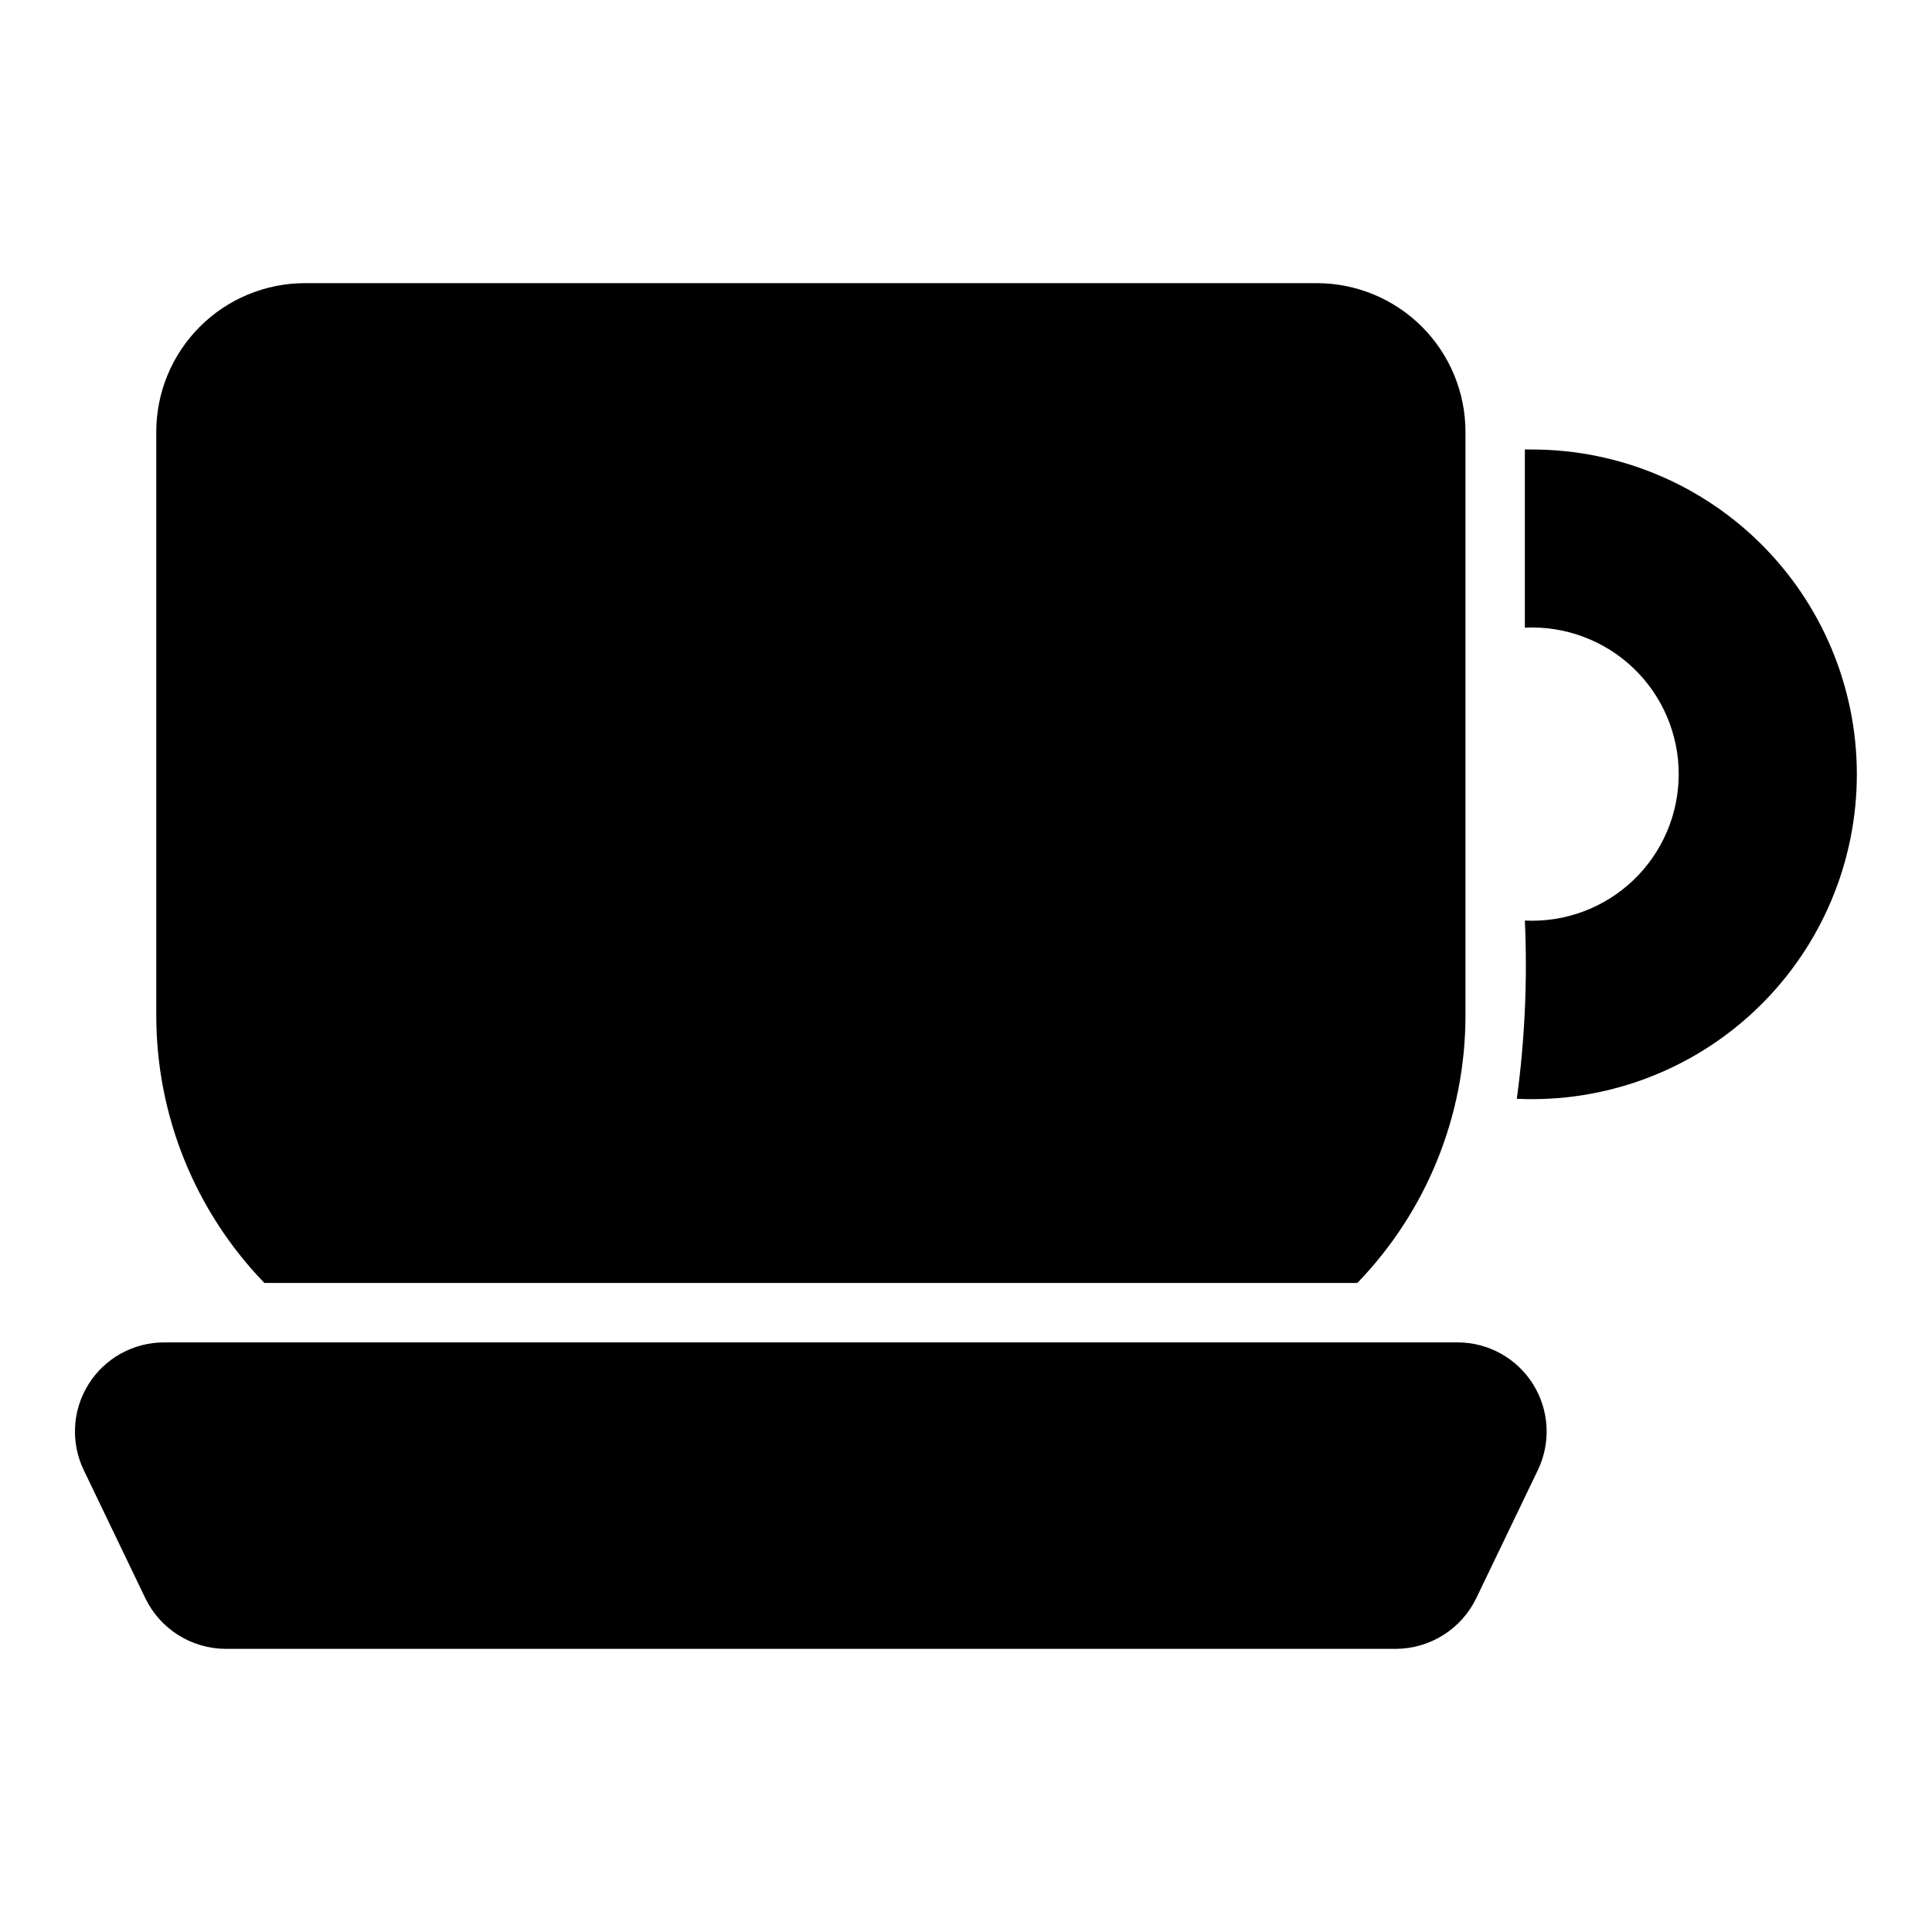
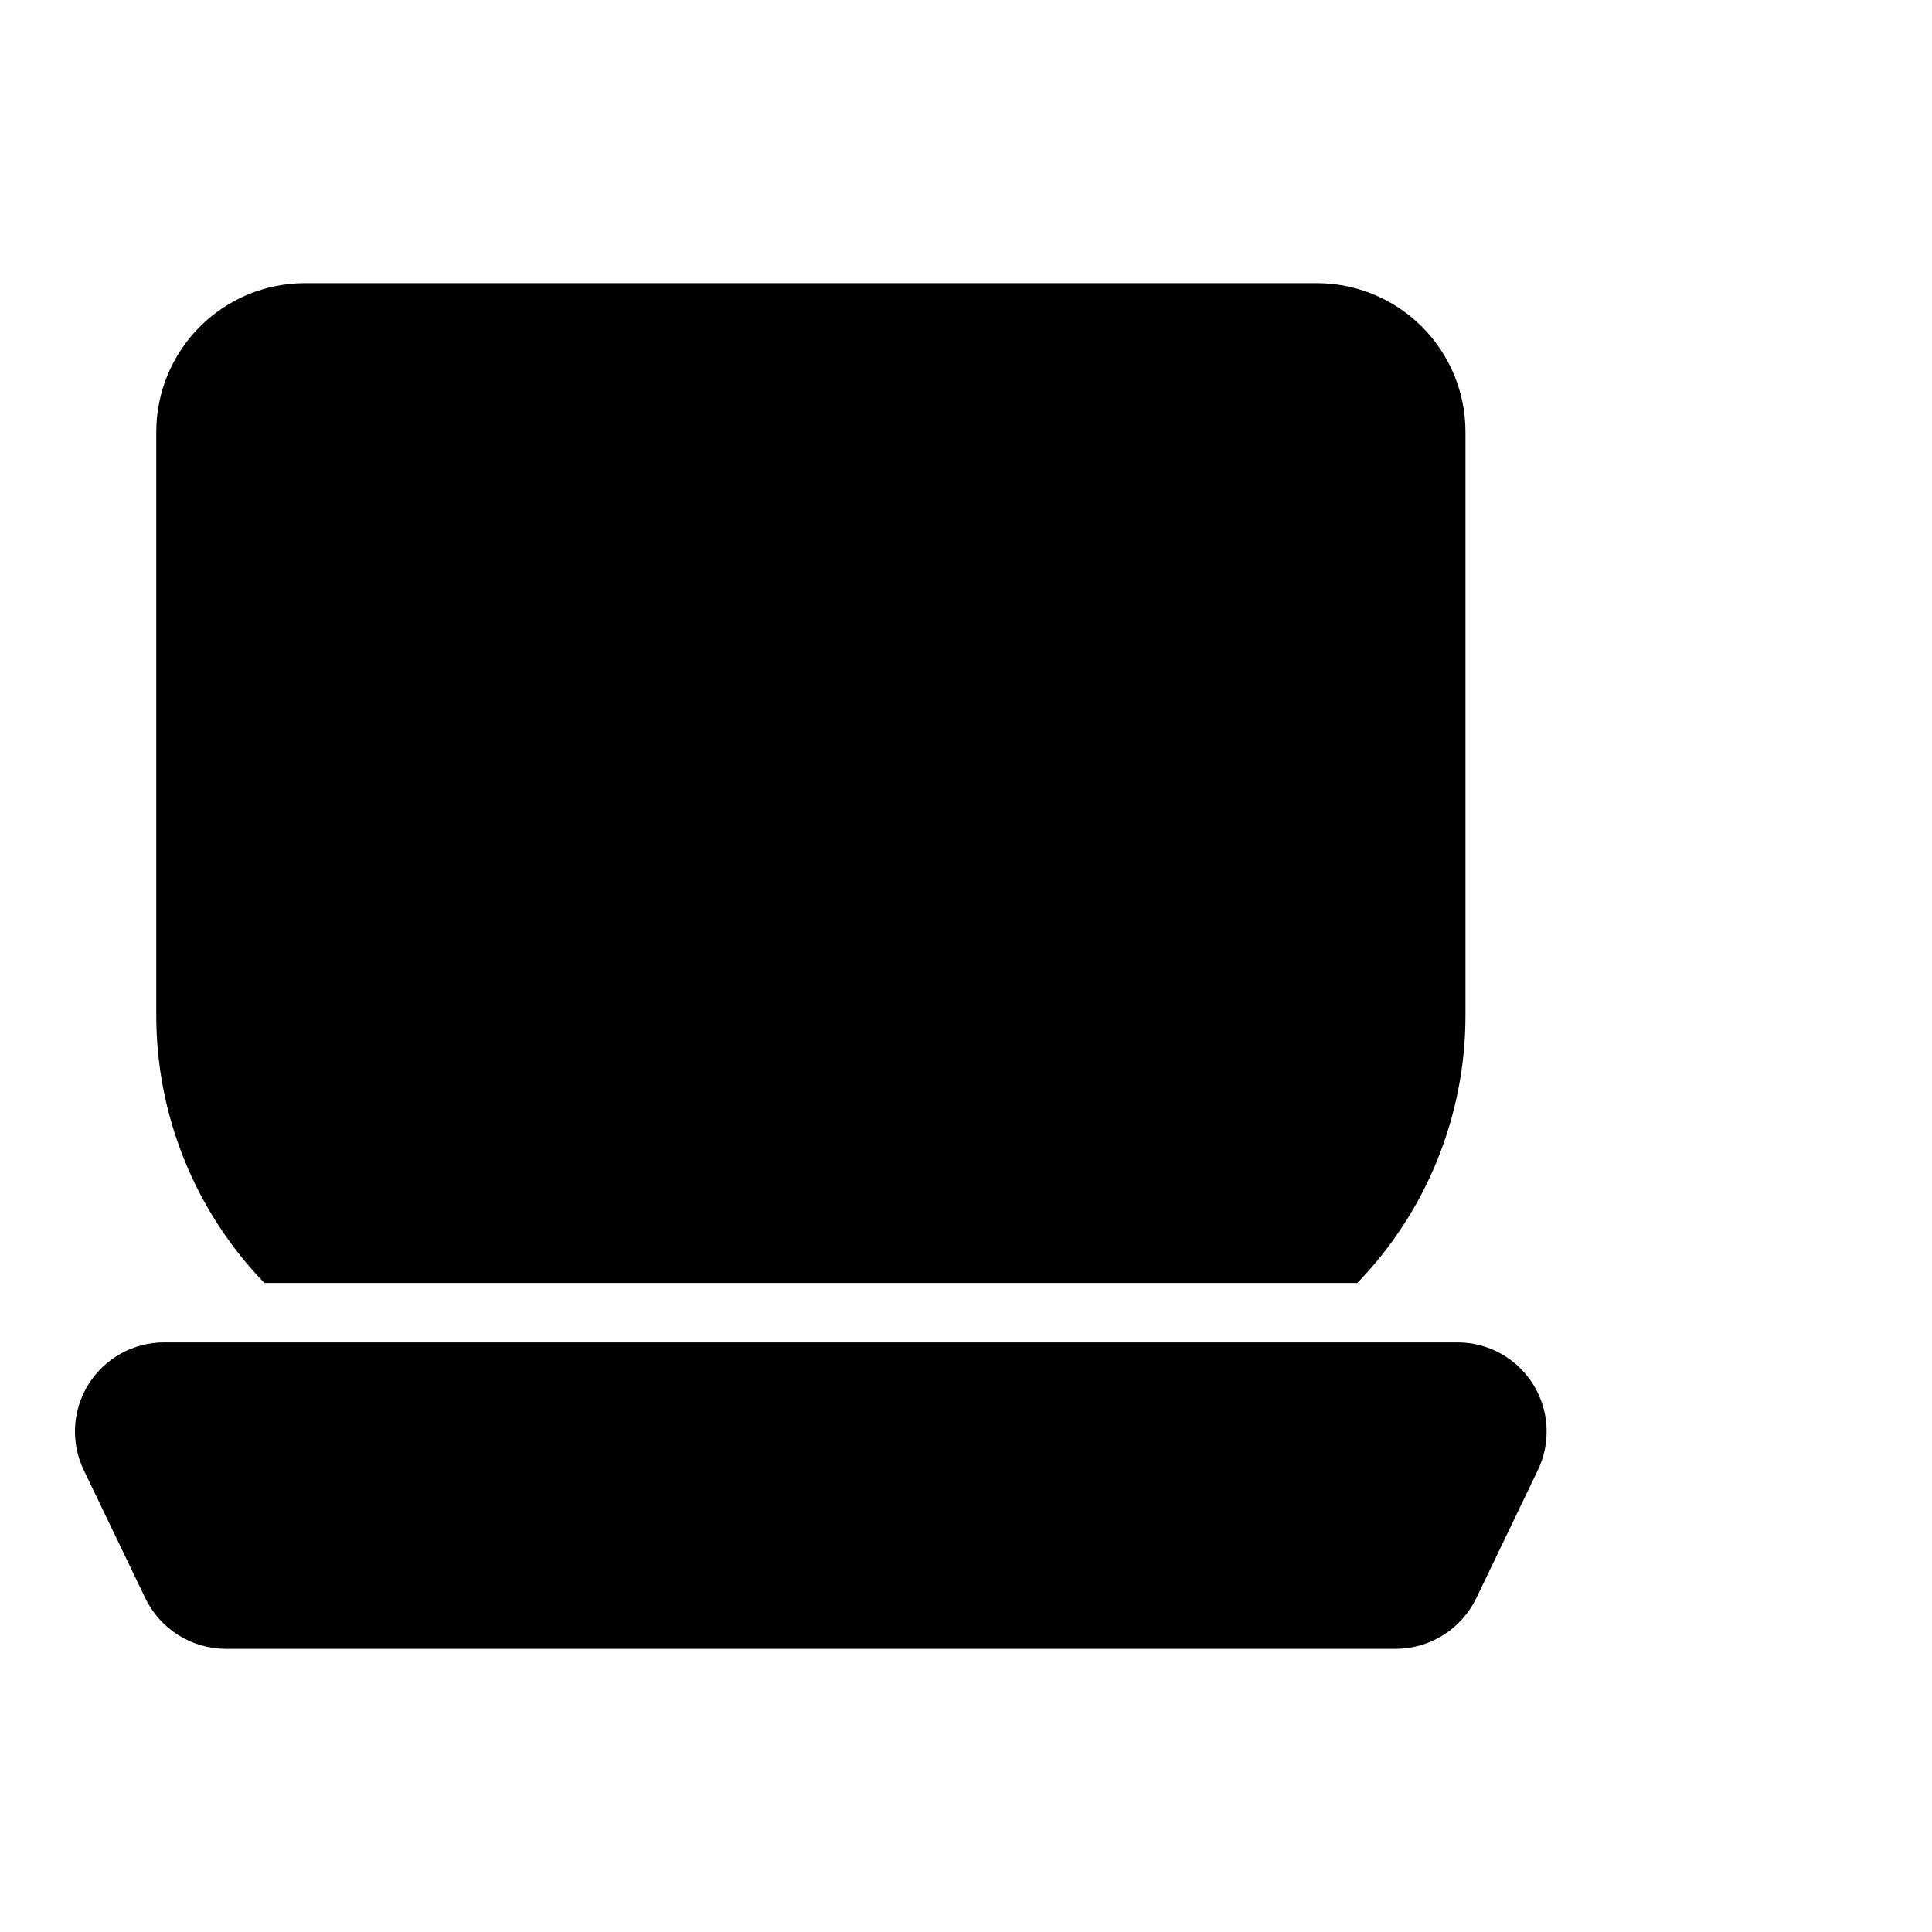
<svg xmlns="http://www.w3.org/2000/svg" fill="#000000" width="800px" height="800px" version="1.1" viewBox="144 144 512 512">
  <g>
    <path d="m530.31 499.75h-342.86c-8.113 0.008-15.656 4.184-19.969 11.055-4.316 6.875-4.801 15.48-1.285 22.793l16.336 33.984c1.938 3.996 4.957 7.367 8.711 9.73 3.758 2.367 8.102 3.629 12.543 3.652h310.16c4.441-0.023 8.785-1.289 12.539-3.656 3.758-2.363 6.777-5.734 8.715-9.727l16.344-33.984c3.516-7.312 3.031-15.918-1.285-22.793-4.312-6.871-11.855-11.047-19.969-11.055z" />
-     <path d="m550.12 263.11h-2.016v47.23c10.625-0.523 21 3.332 28.707 10.664 7.703 7.336 12.066 17.508 12.066 28.145s-4.363 20.812-12.066 28.145c-7.707 7.336-18.082 11.191-28.707 10.664 0.711 15.777-0.004 31.586-2.133 47.234 23.145 1.082 45.75-7.207 62.703-23 16.953-15.789 26.824-37.75 27.383-60.914 0.559-23.16-8.242-45.57-24.418-62.16-16.172-16.59-38.348-25.961-61.52-25.992z" />
    <path d="m503.7 484c18.383-19.004 28.66-44.406 28.664-70.848v-154.75c-0.012-10.438-4.164-20.441-11.543-27.82-7.379-7.379-17.383-11.527-27.816-11.543h-268.23c-10.434 0.016-20.438 4.164-27.816 11.543-7.379 7.379-11.531 17.383-11.543 27.82v154.75c0 26.438 10.273 51.844 28.656 70.848z" />
  </g>
</svg>